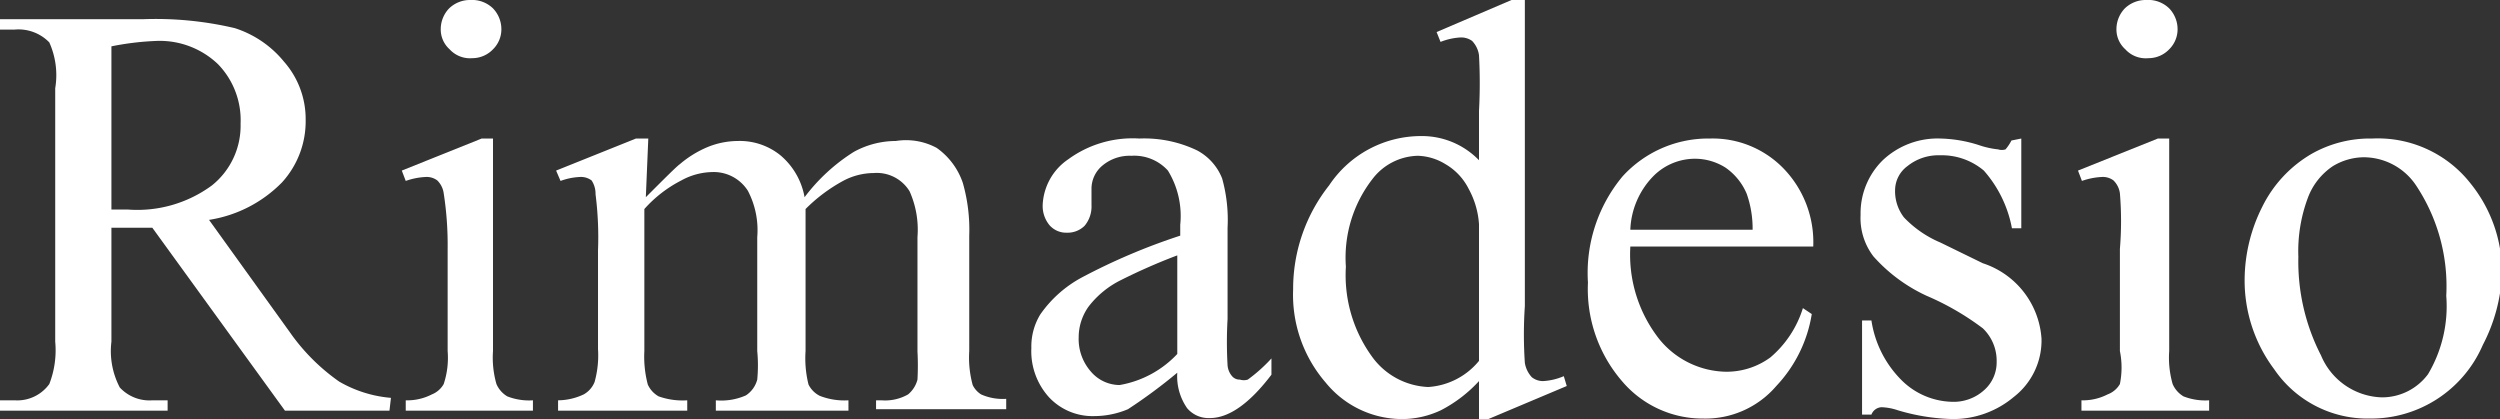
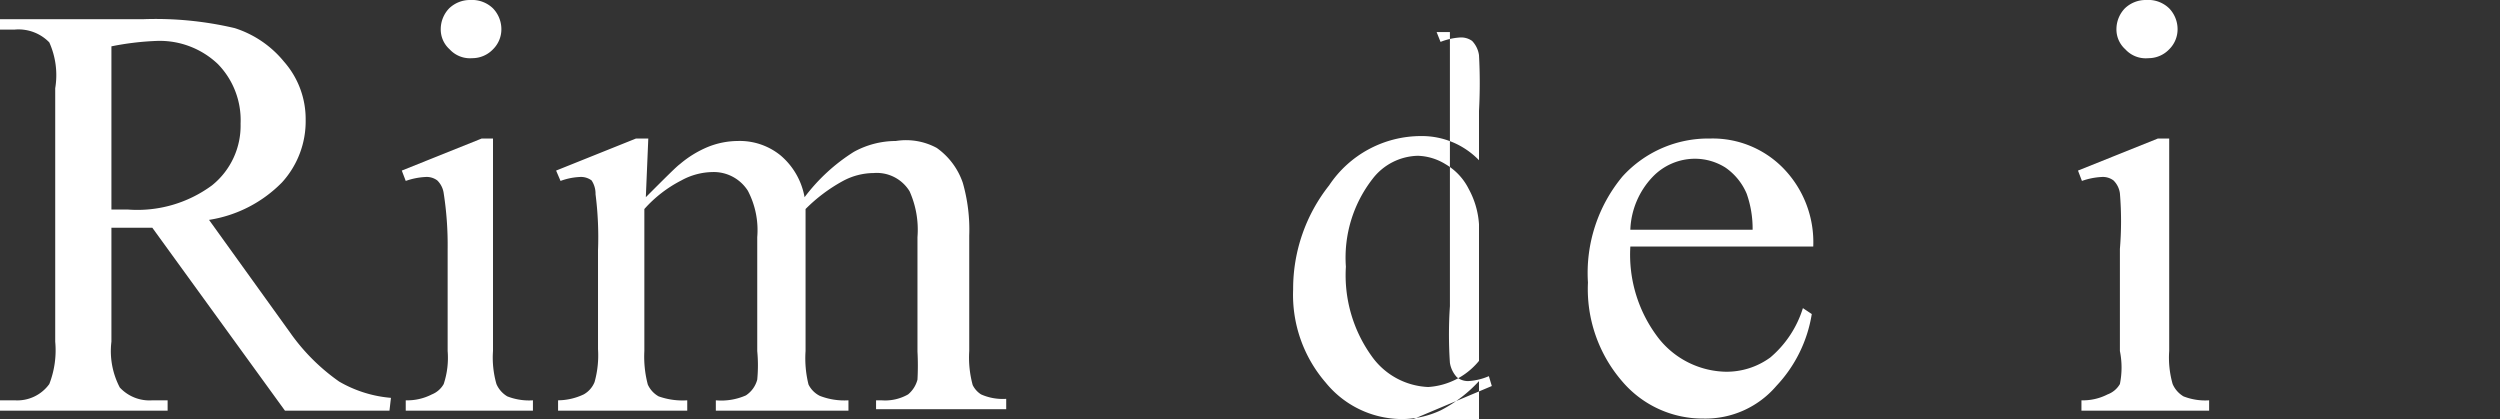
<svg xmlns="http://www.w3.org/2000/svg" viewBox="0 0 50.71 8.5">
  <rect x="0" y="0" width="50.71" height="8.5" fill="#333333" stroke="none" />
  <defs>
    <style>.cls-1{fill:#fff;}</style>
  </defs>
  <g id="Layer_2" data-name="Layer 2">
    <g id="Layer_1-2" data-name="Layer 1">
      <path class="cls-1" d="M7.9,8.33H5.78L3.09,4.62H2.26V6.93a1.59,1.59,0,0,0,.17.93.82.82,0,0,0,.66.26H3.4v.21H0V8.12H.3A.8.8,0,0,0,1,7.79a1.89,1.89,0,0,0,.12-.86V1.79A1.62,1.62,0,0,0,1,.86.87.87,0,0,0,.3.6H0V.39H2.89A7,7,0,0,1,4.76.57a2.12,2.12,0,0,1,1,.68A1.76,1.76,0,0,1,6.2,2.43,1.84,1.84,0,0,1,5.72,3.7a2.64,2.64,0,0,1-1.48.76L5.88,6.74a4.07,4.07,0,0,0,1,1,2.5,2.5,0,0,0,1.05.33ZM2.26,4.25h.33A2.55,2.55,0,0,0,4.3,3.76a1.55,1.55,0,0,0,.58-1.25A1.63,1.63,0,0,0,4.42,1.3,1.71,1.71,0,0,0,3.18.83a5.69,5.69,0,0,0-.92.11Z" />
      <path class="cls-1" d="M10,2.81V7.12a1.94,1.94,0,0,0,.07.67.54.54,0,0,0,.22.25,1.21,1.21,0,0,0,.52.08v.21H8.23V8.12A1.09,1.09,0,0,0,8.76,8,.48.48,0,0,0,9,7.79a1.69,1.69,0,0,0,.08-.67V5.05A6.82,6.82,0,0,0,9,3.92a.45.45,0,0,0-.13-.26.36.36,0,0,0-.24-.07,1.41,1.41,0,0,0-.4.08l-.08-.21,1.62-.65ZM9.54,0A.61.61,0,0,1,10,.17a.61.61,0,0,1,.17.42A.57.57,0,0,1,10,1a.58.58,0,0,1-.42.18A.56.56,0,0,1,9.12,1,.54.54,0,0,1,8.94.59.61.61,0,0,1,9.11.17.61.61,0,0,1,9.54,0Z" />
      <path class="cls-1" d="M13.1,4c.39-.39.62-.62.69-.67a2.14,2.14,0,0,1,.57-.35,1.64,1.64,0,0,1,.6-.12,1.31,1.31,0,0,1,.87.29,1.44,1.44,0,0,1,.49.85,3.74,3.74,0,0,1,1-.92,1.77,1.77,0,0,1,.85-.22A1.31,1.31,0,0,1,19,3a1.43,1.43,0,0,1,.53.71,3.46,3.46,0,0,1,.13,1.07V7.12a2.12,2.12,0,0,0,.07.69A.47.47,0,0,0,19.9,8a1.08,1.08,0,0,0,.51.09v.21H17.77V8.12h.11A.94.94,0,0,0,18.42,8a.58.58,0,0,0,.19-.3,5.31,5.31,0,0,0,0-.57V4.81a1.91,1.91,0,0,0-.16-.93.78.78,0,0,0-.73-.37,1.33,1.33,0,0,0-.62.16,3.29,3.29,0,0,0-.76.57V7.12a2.2,2.2,0,0,0,.06.68.51.51,0,0,0,.23.23,1.37,1.37,0,0,0,.58.09v.21H14.52V8.12a1.24,1.24,0,0,0,.61-.1.55.55,0,0,0,.23-.32,3.07,3.07,0,0,0,0-.58V4.81a1.72,1.72,0,0,0-.19-.94.82.82,0,0,0-.72-.38,1.35,1.35,0,0,0-.63.17,2.57,2.57,0,0,0-.75.58V7.12a2.22,2.22,0,0,0,.07.68.52.52,0,0,0,.22.24,1.45,1.45,0,0,0,.58.08v.21H11.32V8.12A1.24,1.24,0,0,0,11.84,8a.5.5,0,0,0,.22-.25,2,2,0,0,0,.07-.67v-2a6.89,6.89,0,0,0-.05-1.14A.49.49,0,0,0,12,3.66a.36.36,0,0,0-.24-.07,1.29,1.29,0,0,0-.39.08l-.09-.21,1.62-.65h.25Z" />
-       <path class="cls-1" d="M23.88,7.56a10.72,10.72,0,0,1-1,.74,1.76,1.76,0,0,1-.68.14,1.21,1.21,0,0,1-.92-.38,1.39,1.39,0,0,1-.36-1,1.25,1.25,0,0,1,.18-.68,2.42,2.42,0,0,1,.84-.75,12.57,12.57,0,0,1,2-.85V4.56a1.76,1.76,0,0,0-.25-1.1.92.92,0,0,0-.74-.3.86.86,0,0,0-.59.2.61.61,0,0,0-.22.46v.34a.61.61,0,0,1-.14.42.49.49,0,0,1-.36.14.45.45,0,0,1-.35-.15.61.61,0,0,1-.14-.42,1.18,1.18,0,0,1,.52-.92,2.21,2.21,0,0,1,1.44-.42,2.48,2.48,0,0,1,1.17.24,1.1,1.1,0,0,1,.51.57,3.13,3.13,0,0,1,.11,1V6.47a8.22,8.22,0,0,0,0,.94.38.38,0,0,0,.1.23.2.2,0,0,0,.15.06.27.27,0,0,0,.16,0,3.18,3.18,0,0,0,.48-.43v.33c-.44.58-.86.88-1.25.88a.57.57,0,0,1-.46-.2A1.13,1.13,0,0,1,23.88,7.56Zm0-.38v-2a11.87,11.87,0,0,0-1.14.5,1.87,1.87,0,0,0-.66.54,1.07,1.07,0,0,0-.2.62,1,1,0,0,0,.25.7.77.77,0,0,0,.58.27A2.09,2.09,0,0,0,23.88,7.18Z" />
-       <path class="cls-1" d="M30,7.73a2.78,2.78,0,0,1-.77.59,1.85,1.85,0,0,1-.81.18,2,2,0,0,1-1.53-.74,2.72,2.72,0,0,1-.66-1.89,3.38,3.38,0,0,1,.73-2.11,2.24,2.24,0,0,1,1.87-1A1.61,1.61,0,0,1,30,3.25v-1a10.52,10.52,0,0,0,0-1.13.52.52,0,0,0-.14-.29.38.38,0,0,0-.24-.07,1.28,1.28,0,0,0-.4.09l-.08-.2L30.66,0h.27V6.21a8.55,8.55,0,0,0,0,1.15.56.56,0,0,0,.14.29.36.36,0,0,0,.23.08,1.23,1.23,0,0,0,.42-.1l.06.2-1.59.67H30Zm0-.41V4.55a1.72,1.72,0,0,0-.21-.72,1.2,1.2,0,0,0-.47-.5,1.13,1.13,0,0,0-.56-.17,1.19,1.19,0,0,0-.92.47,2.6,2.6,0,0,0-.54,1.78,2.81,2.81,0,0,0,.52,1.81,1.48,1.48,0,0,0,1.15.63A1.45,1.45,0,0,0,30,7.32Z" />
+       <path class="cls-1" d="M30,7.73a2.78,2.78,0,0,1-.77.59,1.85,1.85,0,0,1-.81.18,2,2,0,0,1-1.53-.74,2.72,2.72,0,0,1-.66-1.89,3.38,3.38,0,0,1,.73-2.11,2.24,2.24,0,0,1,1.87-1A1.61,1.61,0,0,1,30,3.25v-1a10.52,10.52,0,0,0,0-1.13.52.52,0,0,0-.14-.29.38.38,0,0,0-.24-.07,1.28,1.28,0,0,0-.4.09l-.08-.2h.27V6.21a8.55,8.55,0,0,0,0,1.15.56.56,0,0,0,.14.29.36.36,0,0,0,.23.08,1.23,1.23,0,0,0,.42-.1l.06.2-1.59.67H30Zm0-.41V4.55a1.72,1.72,0,0,0-.21-.72,1.2,1.2,0,0,0-.47-.5,1.13,1.13,0,0,0-.56-.17,1.19,1.19,0,0,0-.92.47,2.6,2.6,0,0,0-.54,1.78,2.81,2.81,0,0,0,.52,1.81,1.48,1.48,0,0,0,1.15.63A1.45,1.45,0,0,0,30,7.32Z" />
      <path class="cls-1" d="M33.07,5a2.77,2.77,0,0,0,.58,1.87A1.78,1.78,0,0,0,35,7.54a1.5,1.5,0,0,0,.91-.29,2.14,2.14,0,0,0,.66-1l.18.12a2.76,2.76,0,0,1-.72,1.46,1.89,1.89,0,0,1-1.48.66,2.14,2.14,0,0,1-1.65-.76,2.86,2.86,0,0,1-.69-2,3.06,3.06,0,0,1,.7-2.15,2.35,2.35,0,0,1,1.78-.77,2,2,0,0,1,1.48.6A2.15,2.15,0,0,1,36.78,5Zm0-.34h2.48a2.12,2.12,0,0,0-.12-.73A1.22,1.22,0,0,0,35,3.4a1.16,1.16,0,0,0-.61-.18,1.19,1.19,0,0,0-.87.37A1.64,1.64,0,0,0,33.07,4.65Z" />
-       <path class="cls-1" d="M41,2.81V4.63h-.19a2.44,2.44,0,0,0-.57-1.17,1.32,1.32,0,0,0-.89-.31,1,1,0,0,0-.66.22.61.61,0,0,0-.25.48.87.87,0,0,0,.18.56,2.2,2.2,0,0,0,.74.51l.86.42a1.73,1.73,0,0,1,1.19,1.53,1.45,1.45,0,0,1-.56,1.18,1.91,1.91,0,0,1-1.24.45,4.17,4.17,0,0,1-1.12-.18,1.16,1.16,0,0,0-.32-.06.23.23,0,0,0-.21.15h-.19V6.5h.19a2.16,2.16,0,0,0,.63,1.23,1.5,1.5,0,0,0,1,.42.92.92,0,0,0,.66-.24.75.75,0,0,0,.25-.57.91.91,0,0,0-.28-.68A5.44,5.44,0,0,0,39.08,6,3.28,3.28,0,0,1,38,5.2a1.28,1.28,0,0,1-.26-.84,1.51,1.51,0,0,1,.45-1.11,1.62,1.62,0,0,1,1.17-.44,2.74,2.74,0,0,1,.77.13,1.75,1.75,0,0,0,.4.09.24.24,0,0,0,.15,0,.9.9,0,0,0,.12-.18Z" />
      <path class="cls-1" d="M44,2.81V7.12a1.94,1.94,0,0,0,.07.67.54.54,0,0,0,.22.25,1.21,1.21,0,0,0,.52.08v.21H42.22V8.12A1.09,1.09,0,0,0,42.75,8,.48.48,0,0,0,43,7.79,1.69,1.69,0,0,0,43,7.12V5.05a6.82,6.82,0,0,0,0-1.13.45.45,0,0,0-.13-.26.36.36,0,0,0-.24-.07,1.41,1.41,0,0,0-.4.08l-.08-.21,1.62-.65ZM43.53,0A.61.61,0,0,1,44,.17a.61.61,0,0,1,.17.42A.57.57,0,0,1,44,1a.58.58,0,0,1-.42.18A.56.56,0,0,1,43.11,1a.54.54,0,0,1-.18-.42A.61.61,0,0,1,43.1.17.61.61,0,0,1,43.53,0Z" />
-       <path class="cls-1" d="M48.12,2.81a2.39,2.39,0,0,1,2,.92,2.86,2.86,0,0,1,.63,1.82A3.43,3.43,0,0,1,50.36,7a2.47,2.47,0,0,1-2.3,1.49,2.29,2.29,0,0,1-1.93-1,3,3,0,0,1-.6-1.83,3.32,3.32,0,0,1,.36-1.47,2.54,2.54,0,0,1,1-1.07A2.4,2.4,0,0,1,48.12,2.81Zm-.18.38a1.23,1.23,0,0,0-.62.18,1.33,1.33,0,0,0-.51.65,3.09,3.09,0,0,0-.19,1.19,4.16,4.16,0,0,0,.46,2,1.38,1.38,0,0,0,1.23.85,1.16,1.16,0,0,0,.94-.47A2.7,2.7,0,0,0,49.62,6,3.69,3.69,0,0,0,49,3.75,1.28,1.28,0,0,0,47.94,3.19Z" />
    </g>
  </g>
</svg>